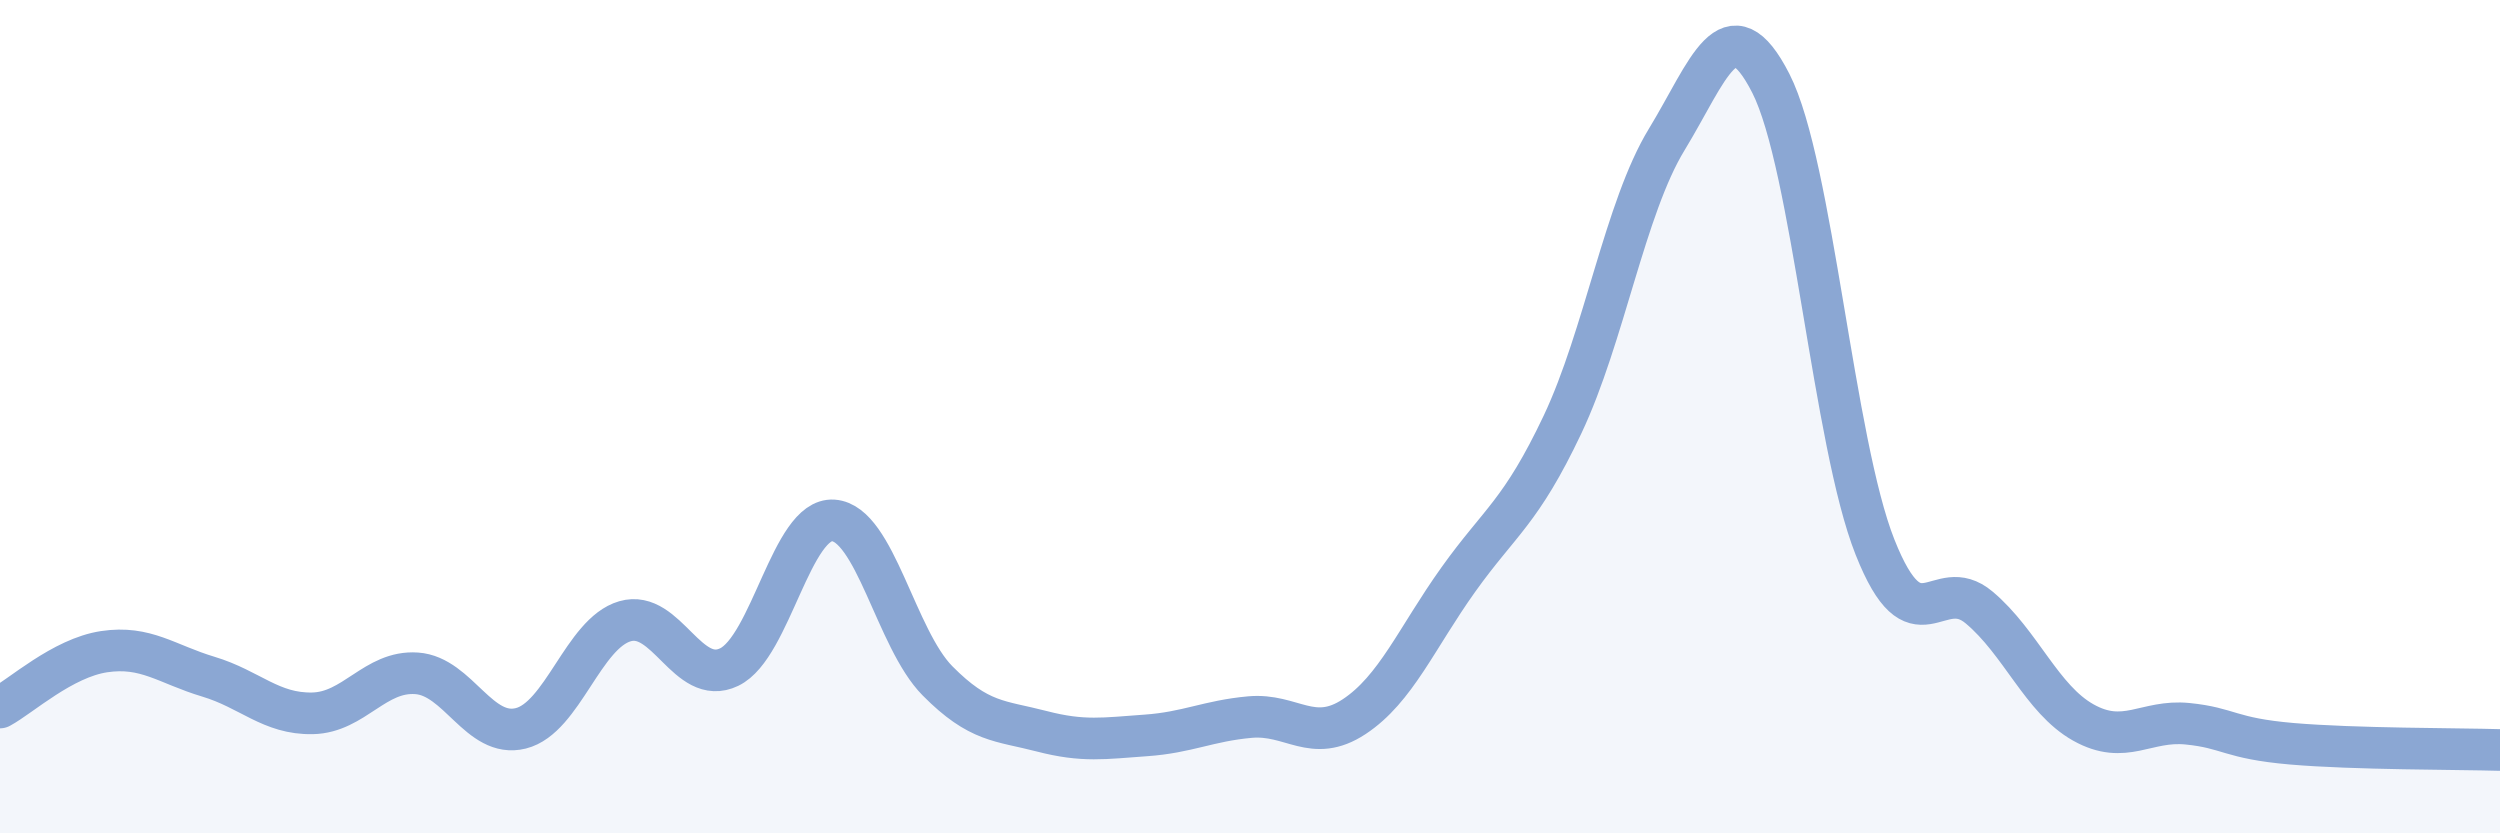
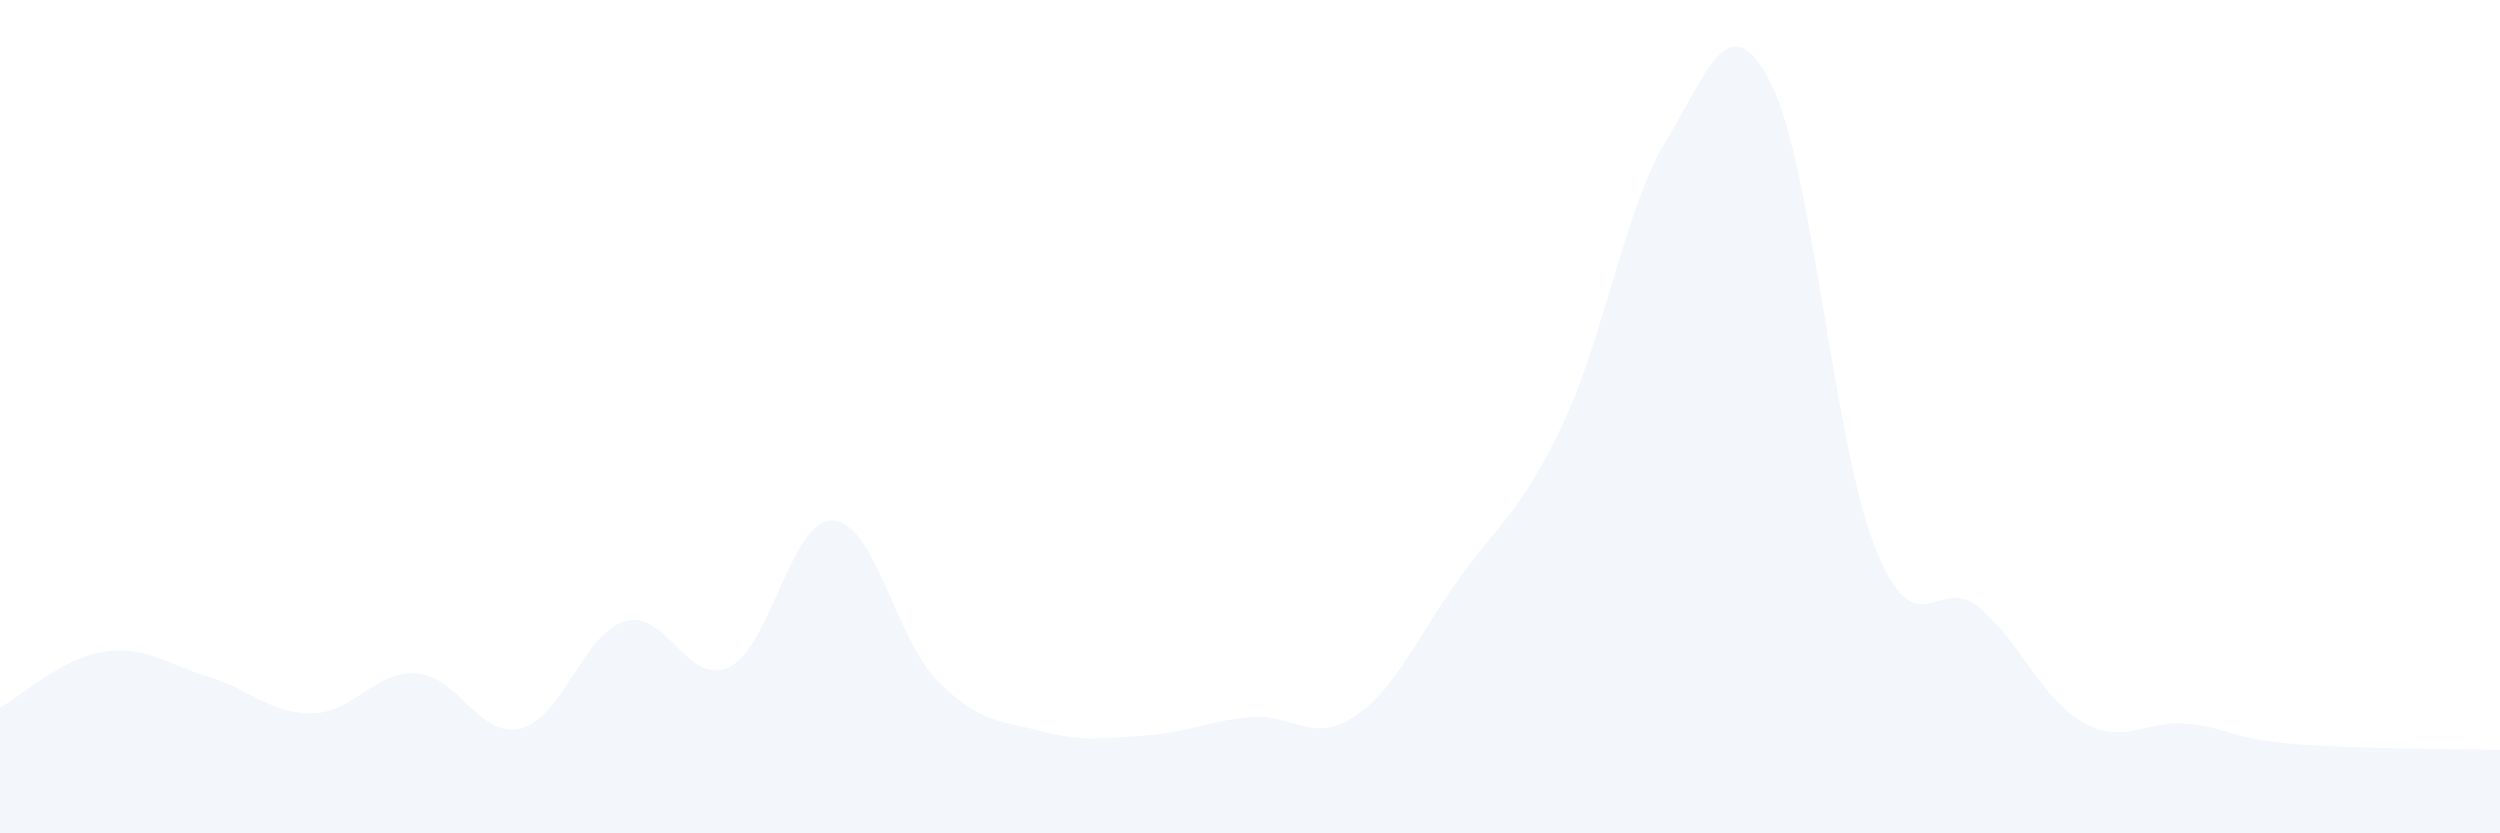
<svg xmlns="http://www.w3.org/2000/svg" width="60" height="20" viewBox="0 0 60 20">
  <path d="M 0,16.98 C 0.5,16.71 1.5,15.79 2.5,15.64 C 3.5,15.49 4,15.94 5,16.24 C 6,16.54 6.5,17.14 7.5,17.12 C 8.5,17.1 9,16.09 10,16.16 C 11,16.23 11.5,17.73 12.5,17.48 C 13.5,17.23 14,15.2 15,14.91 C 16,14.62 16.5,16.49 17.5,16.01 C 18.5,15.53 19,12.42 20,12.49 C 21,12.56 21.5,15.33 22.5,16.34 C 23.5,17.35 24,17.29 25,17.55 C 26,17.81 26.5,17.72 27.5,17.65 C 28.5,17.58 29,17.3 30,17.21 C 31,17.12 31.5,17.86 32.5,17.2 C 33.5,16.54 34,15.31 35,13.91 C 36,12.51 36.5,12.3 37.5,10.19 C 38.5,8.08 39,4.99 40,3.35 C 41,1.71 41.5,0.04 42.5,2 C 43.5,3.96 44,10.61 45,13.13 C 46,15.65 46.5,13.74 47.5,14.58 C 48.5,15.42 49,16.78 50,17.34 C 51,17.9 51.5,17.27 52.5,17.37 C 53.5,17.47 53.5,17.72 55,17.85 C 56.5,17.98 59,17.97 60,18L60 20L0 20Z" fill="#8ba7d3" opacity="0.1" stroke-linecap="round" stroke-linejoin="round" />
-   <path d="M 0,16.98 C 0.5,16.71 1.5,15.79 2.5,15.64 C 3.5,15.49 4,15.94 5,16.24 C 6,16.54 6.5,17.14 7.5,17.12 C 8.5,17.1 9,16.09 10,16.16 C 11,16.23 11.5,17.73 12.5,17.48 C 13.5,17.23 14,15.2 15,14.91 C 16,14.62 16.5,16.49 17.5,16.01 C 18.5,15.53 19,12.42 20,12.49 C 21,12.56 21.5,15.33 22.5,16.34 C 23.5,17.35 24,17.29 25,17.55 C 26,17.81 26.5,17.72 27.5,17.65 C 28.5,17.58 29,17.3 30,17.21 C 31,17.12 31.5,17.86 32.5,17.2 C 33.5,16.54 34,15.31 35,13.91 C 36,12.51 36.5,12.3 37.5,10.19 C 38.5,8.08 39,4.99 40,3.35 C 41,1.71 41.5,0.04 42.5,2 C 43.5,3.96 44,10.61 45,13.13 C 46,15.65 46.5,13.74 47.5,14.58 C 48.5,15.42 49,16.78 50,17.34 C 51,17.9 51.5,17.27 52.5,17.37 C 53.5,17.47 53.5,17.72 55,17.85 C 56.5,17.98 59,17.97 60,18" stroke="#8ba7d3" stroke-width="1" fill="none" stroke-linecap="round" stroke-linejoin="round" />
</svg>